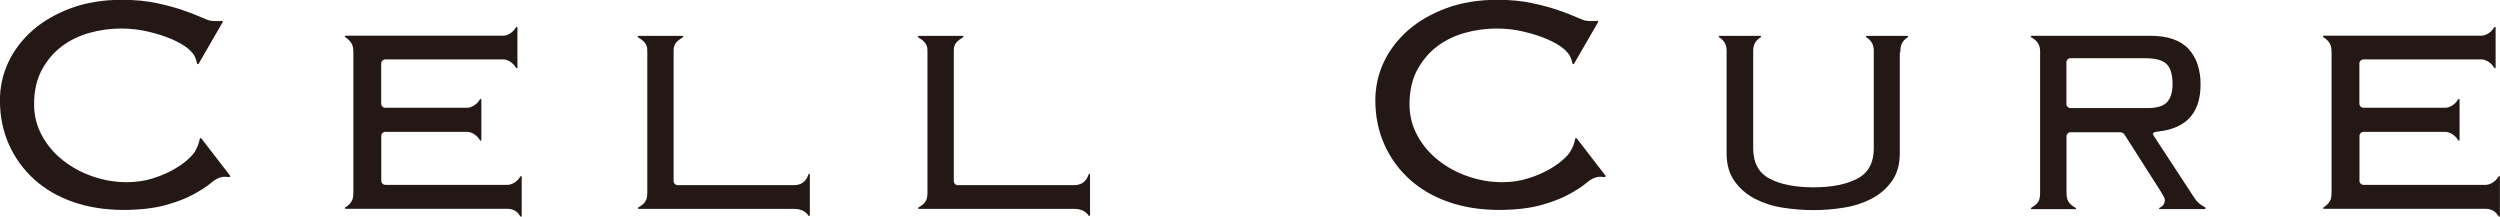
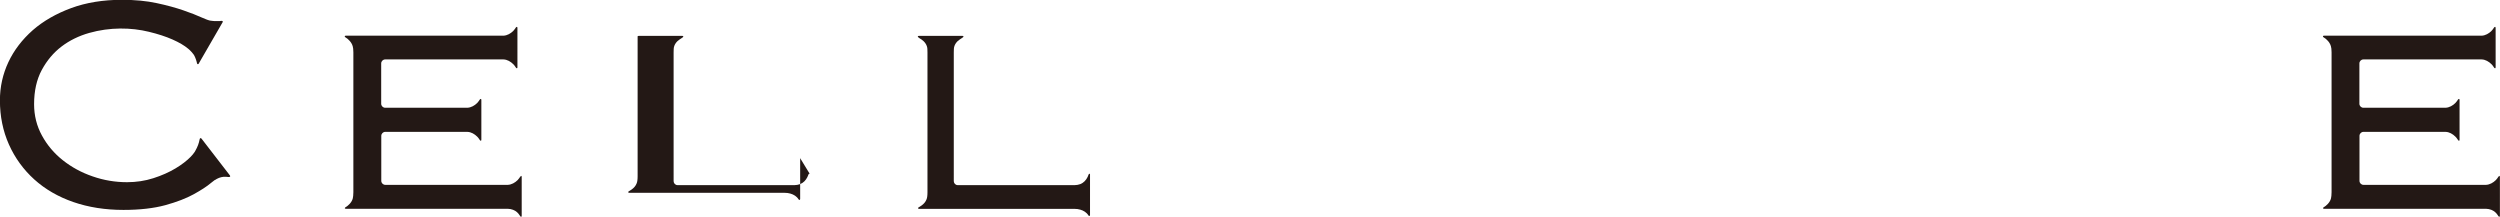
<svg xmlns="http://www.w3.org/2000/svg" id="_レイヤー_2" data-name="レイヤー 2" viewBox="0 0 263.32 22.86">
  <defs>
    <style>
      .cls-1 {
        fill: #231815;
      }
    </style>
  </defs>
  <g id="text">
    <g>
      <path class="cls-1" d="M22.63,18.97c.28-.19.59-.32.93-.35.15-.01.3,0,.45.02.07,0,.14.02.2-.02.06-.04.04-.1,0-.15l-2.97-3.85s-.05-.06-.08-.07c-.03-.01-.07,0-.09.03-.02.02-.04.06-.04.09-.08.42-.21.78-.46,1.22-.02.04-.04.08-.07.12,0,.01-.01.02-.03.04-.09.14-.22.29-.38.46-.4.41-.94.83-1.61,1.23-.67.4-1.45.75-2.33,1.03-.87.28-1.8.42-2.77.42-1.23,0-2.45-.2-3.62-.61-1.17-.4-2.22-.97-3.14-1.7-.91-.72-1.65-1.59-2.2-2.6-.55-1-.83-2.11-.83-3.31,0-1.39.27-2.6.81-3.6.54-1,1.24-1.83,2.08-2.47.84-.64,1.82-1.12,2.91-1.43,2.19-.62,4.43-.58,6.3-.12.95.23,1.78.5,2.48.81.7.31,1.26.64,1.65.97.06.05.11.09.16.14.1.09.17.17.23.24.07.08.13.16.19.24.06.1.12.2.16.31.06.14.11.29.15.44.02.05.03.11.04.16,0,.03.02.07.05.09.03.02.08.02.11-.02.02-.02.03-.04.04-.06,0-.01.02-.03.02-.04.01-.02,2.4-4.14,2.41-4.17.02-.04.05-.08.07-.12.01-.03.03-.08,0-.11-.03-.02-.07-.03-.1-.03-.07,0-.14,0-.21.02-.04,0-.07,0-.11,0-.04,0-.07,0-.11,0-.07,0-.13,0-.2,0-.12,0-.23,0-.35-.02-.06,0-.11-.01-.17-.02-.07,0-.17-.03-.32-.08-.06-.02-.11-.04-.16-.06-.13-.05-.27-.11-.46-.19-.52-.24-1.17-.49-1.95-.76-.78-.27-1.72-.53-2.8-.76-1.06-.23-2.3-.35-3.67-.35-1.97,0-3.76.29-5.34.87-1.57.58-2.94,1.36-4.05,2.33-1.11.98-1.98,2.11-2.57,3.37-.59,1.26-.89,2.61-.89,4.02,0,1.68.32,3.24.95,4.65.63,1.41,1.53,2.65,2.67,3.68,1.14,1.03,2.52,1.83,4.11,2.38,1.59.55,3.36.83,5.28.83,1.72,0,3.2-.17,4.41-.5,1.2-.33,2.21-.72,2.99-1.15.78-.43,1.4-.83,1.82-1.19.13-.11.26-.21.4-.31Z" />
-       <path class="cls-1" d="M167.5,18.97c.28-.19.59-.32.93-.35.15-.01.3,0,.45.02.07,0,.14.02.2-.02.06-.04.04-.1,0-.15l-2.97-3.85s-.05-.06-.08-.07c-.03-.01-.07,0-.09.03-.02.02-.04.06-.04.09-.08.42-.21.78-.46,1.22-.02.04-.04.08-.07.12,0,.01-.01.02-.03.04-.09.14-.22.29-.38.46-.4.41-.94.83-1.61,1.23-.67.4-1.45.75-2.33,1.03-.87.28-1.8.42-2.77.42-1.23,0-2.45-.2-3.62-.61-1.17-.4-2.22-.97-3.14-1.7-.91-.72-1.65-1.59-2.2-2.6-.55-1-.83-2.11-.83-3.31,0-1.39.27-2.6.81-3.6.54-1,1.24-1.83,2.08-2.47.84-.64,1.82-1.12,2.91-1.43,2.19-.62,4.43-.58,6.3-.12.95.23,1.78.5,2.48.81.7.31,1.26.64,1.65.97.06.05.11.09.16.14.1.09.17.17.23.24.07.08.13.16.19.24.06.1.12.2.16.31.06.14.11.29.15.44.02.05.03.11.04.16,0,.03.02.07.05.09.03.02.08.02.11-.02.02-.02.03-.04.04-.06,0-.01.02-.03.02-.04.01-.02,2.4-4.14,2.41-4.17.02-.04.05-.08.07-.12.01-.03.03-.08,0-.11-.03-.02-.07-.03-.1-.03-.07,0-.14,0-.21.02-.04,0-.07,0-.11,0-.04,0-.07,0-.11,0-.07,0-.13,0-.2,0-.12,0-.23,0-.35-.02-.06,0-.11-.01-.17-.02-.07,0-.17-.03-.32-.08-.06-.02-.11-.04-.16-.06-.13-.05-.27-.11-.46-.19-.52-.24-1.17-.49-1.95-.76-.78-.27-1.72-.53-2.8-.76-1.06-.23-2.3-.35-3.67-.35-1.97,0-3.76.29-5.34.87-1.57.58-2.94,1.36-4.05,2.33-1.11.98-1.98,2.11-2.57,3.37-.59,1.26-.89,2.61-.89,4.02,0,1.68.32,3.24.95,4.65.63,1.41,1.53,2.65,2.67,3.68,1.14,1.03,2.52,1.83,4.11,2.38,1.59.55,3.36.83,5.28.83,1.72,0,3.2-.17,4.41-.5,1.2-.33,2.21-.72,2.99-1.15.78-.43,1.4-.83,1.82-1.19.13-.11.26-.21.4-.31Z" />
      <path class="cls-1" d="M54.91,18.54s-.07.02-.09.04c-.05.05-.08.11-.11.16-.06.08-.12.16-.19.23-.27.27-.64.48-1.03.5-.05,0-.1,0-.15,0h-12.76c-.23,0-.42-.19-.42-.42v-4.74c0-.23.19-.42.41-.42h8.51c.05,0,.1,0,.15,0,.39.01.76.23,1.03.5.07.07.14.15.19.23.04.05.07.12.11.16.02.02.06.05.09.04.05-.01.05-.09.05-.13v-4.14s0-.12-.05-.13c-.03,0-.07.02-.09.04-.05.05-.08.11-.11.16-.06.08-.12.16-.19.23-.27.27-.64.48-1.03.5-.05,0-.1,0-.15,0h-8.51,0c-.23,0-.42-.19-.42-.42v-4.25c0-.23.19-.42.42-.42h0s12.31,0,12.31,0c.05,0,.1,0,.15,0,.39.01.76.23,1.03.5.07.07.14.15.19.23.04.05.07.12.11.16.02.02.06.05.09.04.05-.01.05-.09.05-.13V2.96s0-.12-.05-.13c-.03,0-.07.02-.09.04-.05.05-.08.11-.11.16-.06.08-.12.16-.19.23-.27.27-.64.48-1.03.5-.05,0-.1,0-.15,0h-16.45s-.06,0-.08.01c-.02.01-.04.03-.04.06,0,.04.03.08.07.1.27.15.66.52.77.94.04.13.07.33.07.64v14.73c0,.31-.03.51-.06.65-.1.43-.5.79-.77.94-.03.02-.06.05-.07.09,0,.02,0,.04.02.05.02.01.05.02.09.02h16.9c.05,0,.1,0,.15,0,.39.01.76.14,1.03.41.07.07.14.15.19.23.04.05.07.12.11.16.02.02.06.05.09.04.05-.01.05-.09.05-.13v-4.06s0-.12-.05-.13Z" />
      <path class="cls-1" d="M263.27,18.54s-.07.02-.09.04c-.05.05-.08.11-.11.16-.06.08-.12.16-.19.23-.27.27-.64.48-1.03.5-.05,0-.1,0-.15,0h-12.76c-.23,0-.42-.19-.42-.42v-4.74c0-.23.19-.42.41-.42h8.51c.05,0,.1,0,.15,0,.39.01.76.23,1.03.5.07.07.14.15.19.23.04.05.07.12.11.16.02.02.06.05.09.04.05-.01.05-.09.05-.13v-4.14s0-.12-.05-.13c-.03,0-.07.02-.09.04-.05.05-.08.11-.11.16-.06.08-.12.16-.19.23-.27.27-.64.48-1.03.5-.05,0-.1,0-.15,0h-8.51,0c-.23,0-.42-.19-.42-.42v-4.25c0-.23.19-.42.42-.42h0s12.31,0,12.31,0c.05,0,.1,0,.15,0,.39.01.76.23,1.03.5.07.07.14.15.19.23.04.05.07.12.11.16.02.02.06.05.09.04.05-.01.05-.09.05-.13V2.96s0-.12-.05-.13c-.03,0-.07.02-.09.04-.05.05-.08.11-.11.16-.06.08-.12.16-.19.23-.27.27-.64.48-1.03.5-.05,0-.1,0-.15,0h-16.45s-.06,0-.08.01c-.02.01-.04.03-.04.06,0,.04.03.08.07.1.27.15.66.52.77.94.04.13.07.33.07.64v14.73c0,.31-.03.51-.06.65-.1.43-.5.79-.77.94-.03.02-.06.05-.07.09,0,.02,0,.04.02.05.02.01.05.02.09.02h16.9c.05,0,.1,0,.15,0,.39.01.76.14,1.03.41.07.07.14.15.19.23.04.05.07.12.11.16.02.02.06.05.09.04.05-.01.05-.09.05-.13v-4.06s0-.12-.05-.13Z" />
-       <path class="cls-1" d="M85.28,18.3s-.03-.01-.04,0c-.02,0-.04.01-.06.03-.02.02-.02.04-.03.06-.04.09-.07.17-.11.26-.16.33-.41.6-.76.74-.19.07-.4.11-.6.11h-12.31,0c-.23,0-.41-.18-.42-.41V5.52c0-.12,0-.25.01-.37.02-.42.29-.78.63-1,.11-.08.24-.14.34-.23.02-.02.05-.06.04-.09-.01-.05-.09-.05-.13-.05h-4.55s-.12,0-.13.05c0,.03.02.07.04.09.1.1.23.16.34.23.34.23.61.59.63,1,0,.12.01.25.01.37v14.73c0,.38-.04.6-.09.72,0,0,0,.02-.01.03-.05.14-.13.26-.22.37-.09.11-.2.2-.31.28-.07.05-.15.11-.23.15-.02.01-.05.03-.08.04-.04.03-.08.11-.02.14.02.01.05.02.07.02h16.38c.2,0,.4.02.6.08.35.1.67.29.87.62.02.04.1.07.13.03.02-.03.03-.07.03-.1v-4.25s-.01-.06-.03-.08Z" />
+       <path class="cls-1" d="M85.28,18.3s-.03-.01-.04,0c-.02,0-.04.01-.06.03-.02.02-.02.04-.03.06-.04.09-.07.17-.11.26-.16.33-.41.6-.76.74-.19.07-.4.11-.6.11h-12.31,0c-.23,0-.41-.18-.42-.41V5.52c0-.12,0-.25.01-.37.02-.42.29-.78.63-1,.11-.08.24-.14.34-.23.02-.02.05-.06.04-.09-.01-.05-.09-.05-.13-.05h-4.55s-.12,0-.13.05v14.73c0,.38-.04.6-.09.72,0,0,0,.02-.01.03-.05.14-.13.26-.22.37-.09.11-.2.2-.31.28-.07.05-.15.11-.23.15-.02.01-.05.03-.08.04-.04.03-.08.11-.02.14.02.01.05.02.07.02h16.38c.2,0,.4.02.6.08.35.1.67.29.87.62.02.04.1.07.13.03.02-.03.03-.07.03-.1v-4.25s-.01-.06-.03-.08Z" />
      <path class="cls-1" d="M114.79,18.3s-.03-.01-.04,0c-.02,0-.04.01-.06.03-.02.02-.02.04-.03.06-.04.09-.07.17-.11.26-.16.33-.41.6-.76.74-.19.07-.4.11-.6.11h-12.31,0c-.23,0-.41-.18-.42-.41V5.52c0-.12,0-.25.01-.37.02-.42.29-.78.63-1,.11-.08.24-.14.34-.23.02-.02.05-.06.04-.09-.01-.05-.09-.05-.13-.05h-4.55s-.12,0-.13.05c0,.03.02.07.04.09.1.1.23.16.34.23.34.23.61.59.63,1,0,.12.01.25.01.37v14.73c0,.38-.04.6-.09.72,0,0,0,.02-.01.03-.05.14-.13.26-.22.37-.09.11-.2.2-.31.28-.07.05-.15.11-.23.15-.02.01-.05.03-.08.04-.04.03-.08.11-.02.14.02.01.05.02.07.02h16.38c.2,0,.4.02.6.08.35.1.67.29.87.62.02.04.1.07.13.03.02-.03.03-.07.03-.1v-4.25s-.01-.06-.03-.08Z" />
-       <path class="cls-1" d="M200.16,5.52c0-.08,0-.16,0-.24,0-.09.01-.19.03-.28.02-.1.04-.2.08-.3.03-.08.07-.16.12-.24.04-.07.09-.13.14-.19.05-.05.1-.1.15-.15.05-.04.09-.08.14-.11.02-.02.04-.03.06-.04.02-.01.03-.02.05-.03.04-.03.09-.1.03-.14-.01,0-.02-.01-.04-.02-.02,0-.05,0-.07,0h-4.18s-.05,0-.07,0c-.01,0-.03,0-.04.02-.06.04-.01.11.03.14.02.01.03.02.05.03.02.01.04.03.06.04.05.04.1.07.14.11.05.05.1.1.15.15.05.06.1.12.14.19.05.07.08.15.12.24.04.1.06.19.08.3.02.09.02.19.03.28,0,.08,0,.16,0,.24v10.11c0,1.5-.57,2.57-1.7,3.17-1.15.62-2.71.93-4.65.93s-3.5-.31-4.65-.93c-1.13-.6-1.7-1.67-1.7-3.17V5.52c0-.08,0-.16,0-.24,0-.09.01-.19.03-.28.02-.1.04-.2.08-.3.03-.08.07-.16.12-.24.04-.07.09-.13.14-.19.05-.05.1-.1.15-.15.05-.04.09-.08.14-.11.02-.02.04-.03.06-.04.02-.01.03-.02.05-.03.04-.03.09-.1.03-.14-.01,0-.02-.01-.04-.02-.02,0-.05,0-.07,0h-4.18s-.05,0-.07,0c-.01,0-.03,0-.04.02-.06.04-.01.11.03.14.02.01.03.02.05.03.02.01.04.03.06.04.05.04.1.07.14.11.05.05.1.1.15.15.05.06.1.12.14.19.05.07.08.15.12.24.04.1.06.19.08.3.02.09.02.19.03.28,0,.08,0,.16,0,.24v10.64c0,1.17.28,2.15.84,2.93.55.78,1.28,1.4,2.17,1.86.88.45,1.87.77,2.94.93,1.06.16,2.13.25,3.17.25s2.11-.08,3.17-.25c1.07-.16,2.06-.48,2.94-.93.88-.45,1.61-1.08,2.17-1.86.56-.78.84-1.77.84-2.93V5.52Z" />
-       <path class="cls-1" d="M232.26,21.99s.03-.01.04-.02c.03-.03.01-.07,0-.1-.01-.02-.03-.03-.05-.04-.26-.15-.52-.3-.73-.51-.22-.21-.39-.46-.55-.72l-4.11-6.28c-.24-.37.03-.41.46-.47,1.31-.14,2.37-.55,3.13-1.26.88-.82,1.33-2.06,1.33-3.67s-.42-2.84-1.26-3.76c-.84-.92-2.19-1.39-4.02-1.39h-12.48s-.06,0-.08.02c-.08.03-.04.12.02.15,0,0,.11.06.12.07.05.03.1.06.15.1.12.08.22.18.32.29.22.26.31.57.33.91,0,.08,0,.16,0,.24v14.73c0,.38-.04.59-.09.72,0,0,0,.01,0,.02,0,0,0,.01,0,.02-.16.44-.64.73-.83.83-.04.02-.07.09-.04.13.02.02.07.03.1.03h4.53s.06,0,.09-.02c.04-.02.04-.08,0-.11,0,0-.01,0-.02-.01-.2-.1-.68-.38-.86-.87-.01-.04-.03-.08-.04-.12-.03-.13-.06-.33-.06-.62v-5.93c0-.23.19-.42.42-.42h5.1c.26,0,.43-.01.65.34l3.76,5.9c.14.25.25.44.33.58.06.1.1.21.1.33,0,.14-.03.28-.1.4-.04.07-.09.13-.14.19-.05.06-.12.1-.18.14-.04.02-.08.04-.11.06-.02.01-.05.03-.07.05-.01.02-.03.05,0,.07,0,0,.02.02.03.02.03,0,.05.01.08.01h4.67s.06,0,.08-.01ZM218.07,11.38c-.23,0-.42-.19-.42-.42v-4.41c0-.23.19-.42.42-.42h7.77c1.19,0,1.99.21,2.39.64.4.42.6,1.12.6,2.07,0,.87-.2,1.51-.58,1.92-.38.41-1.06.62-2,.62h-8.18Z" />
    </g>
  </g>
</svg>